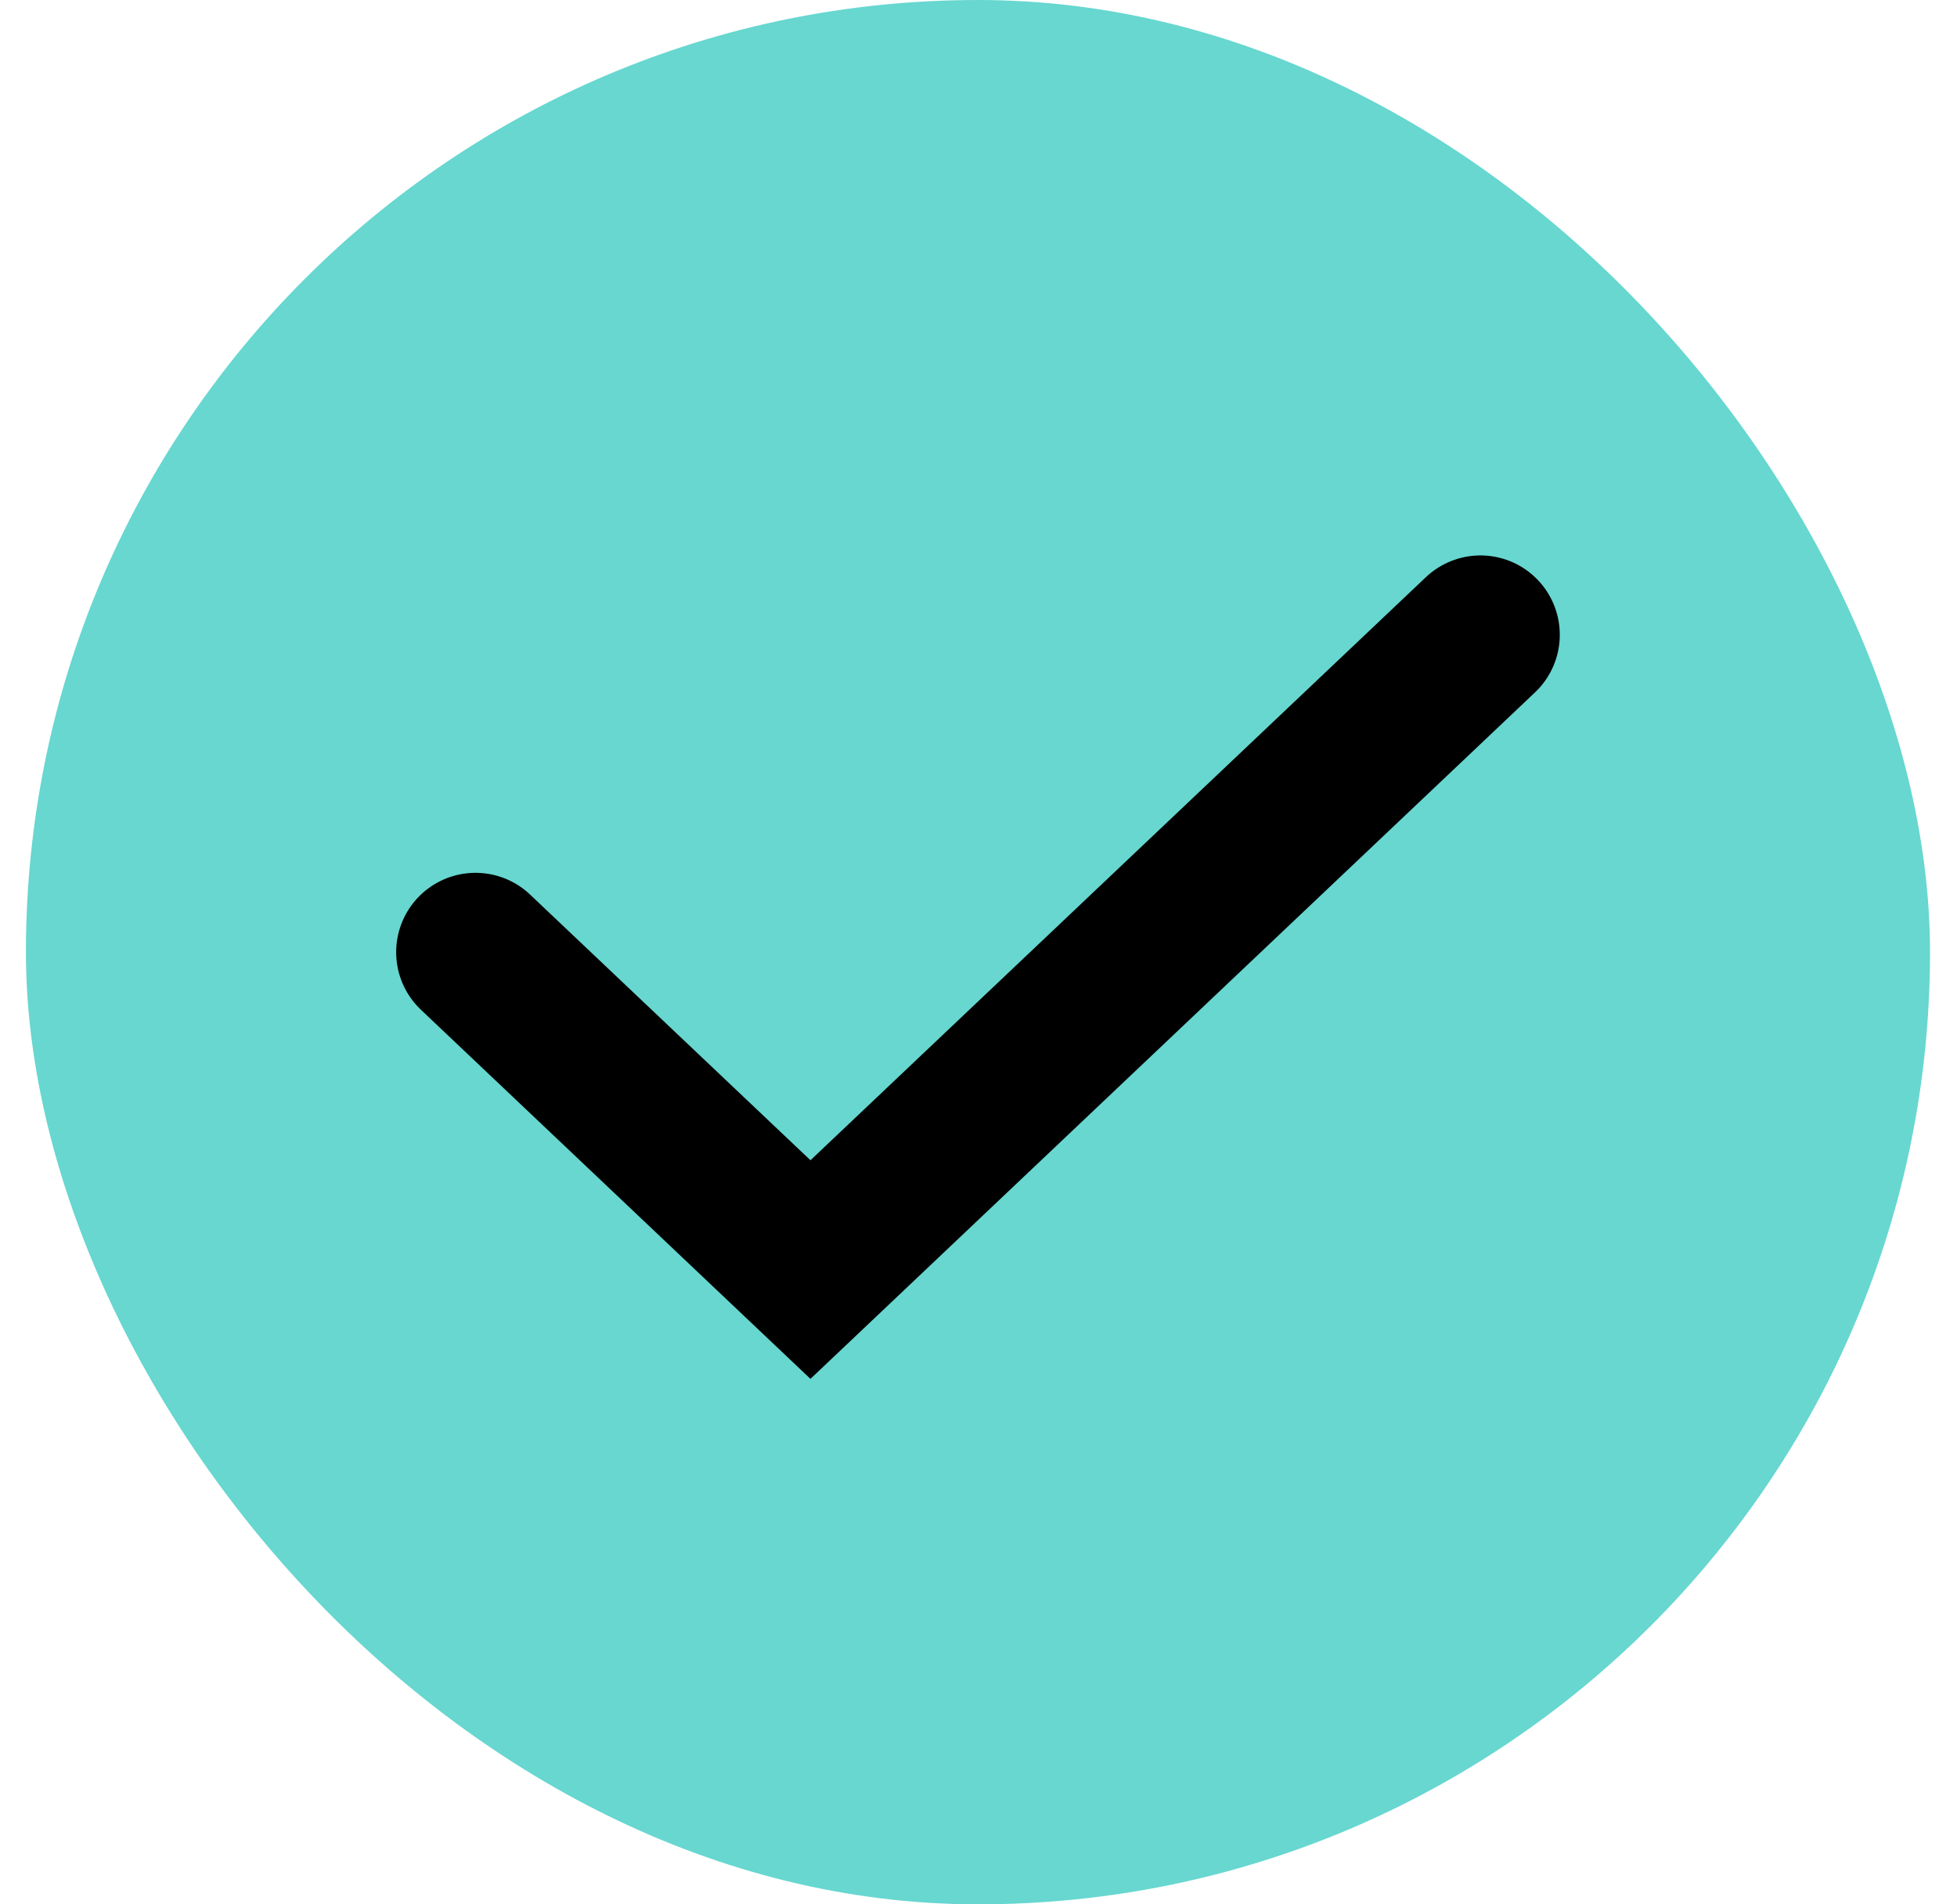
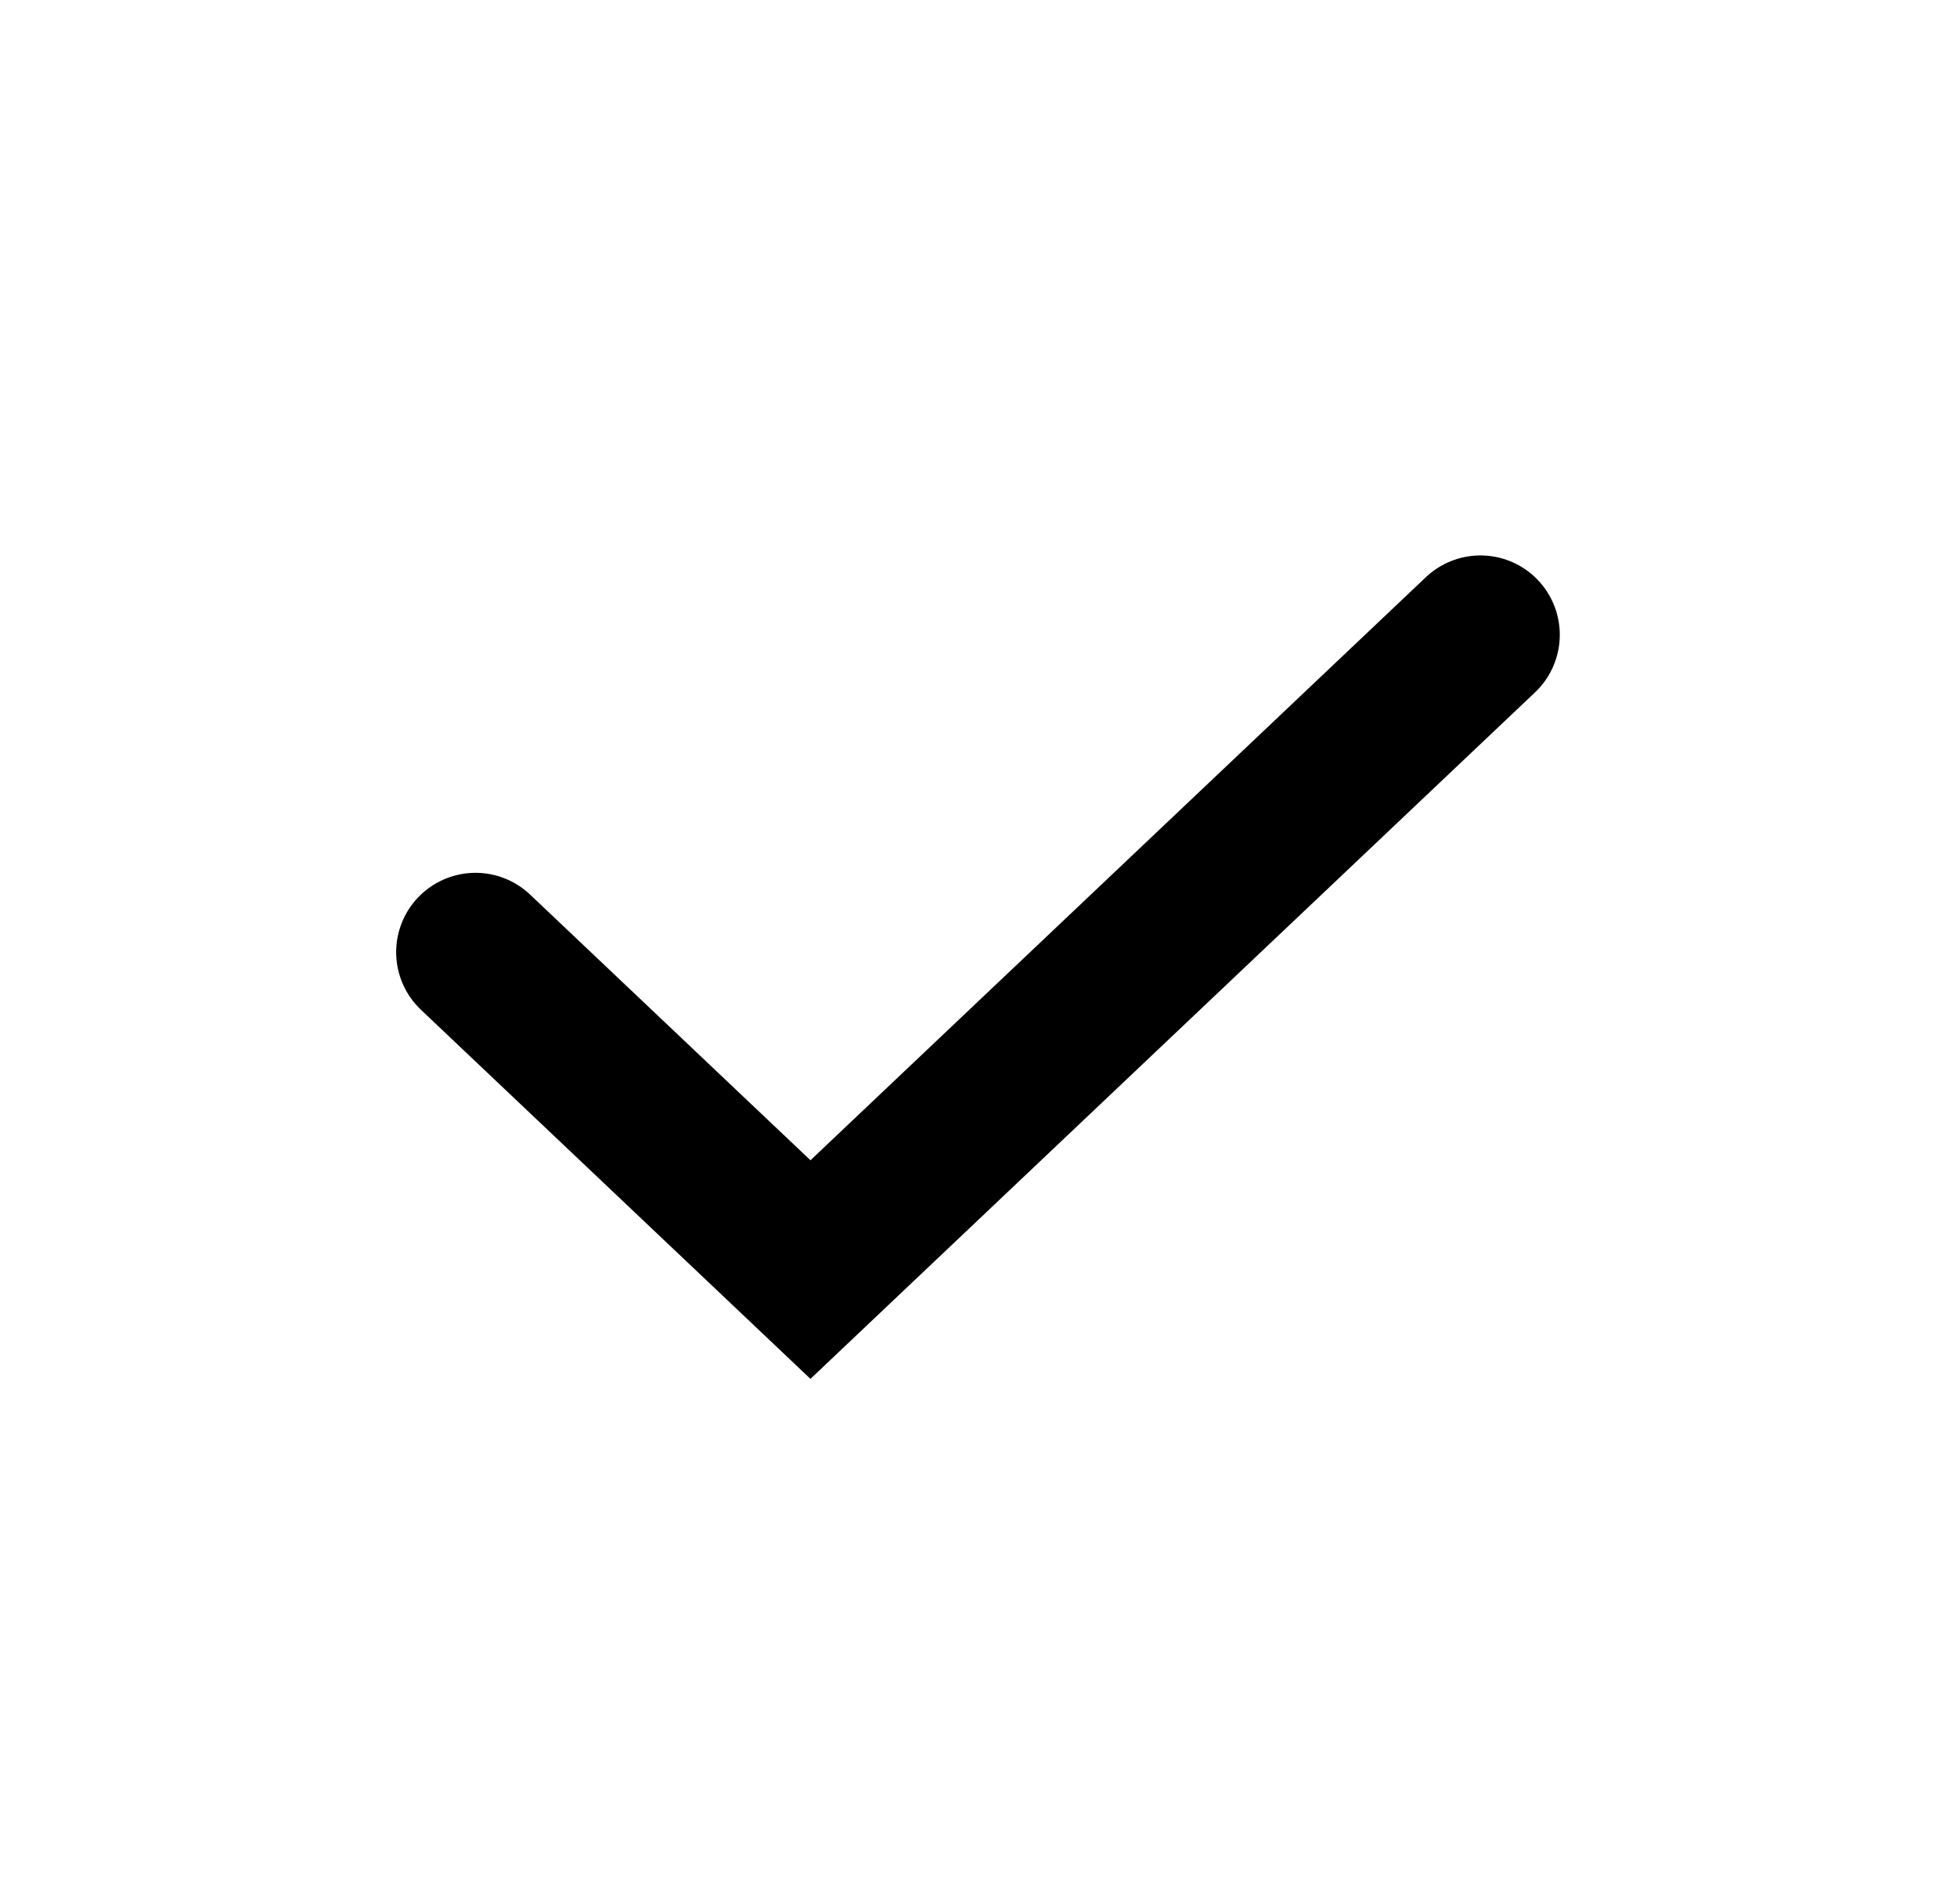
<svg xmlns="http://www.w3.org/2000/svg" width="37" height="36" viewBox="0 0 37 36" fill="none">
-   <rect x="0.49" width="36" height="36" rx="18" fill="#67D7D0" />
  <path d="M8.99 18L15.323 24L27.99 12" stroke="black" stroke-width="3" stroke-linecap="round" />
</svg>